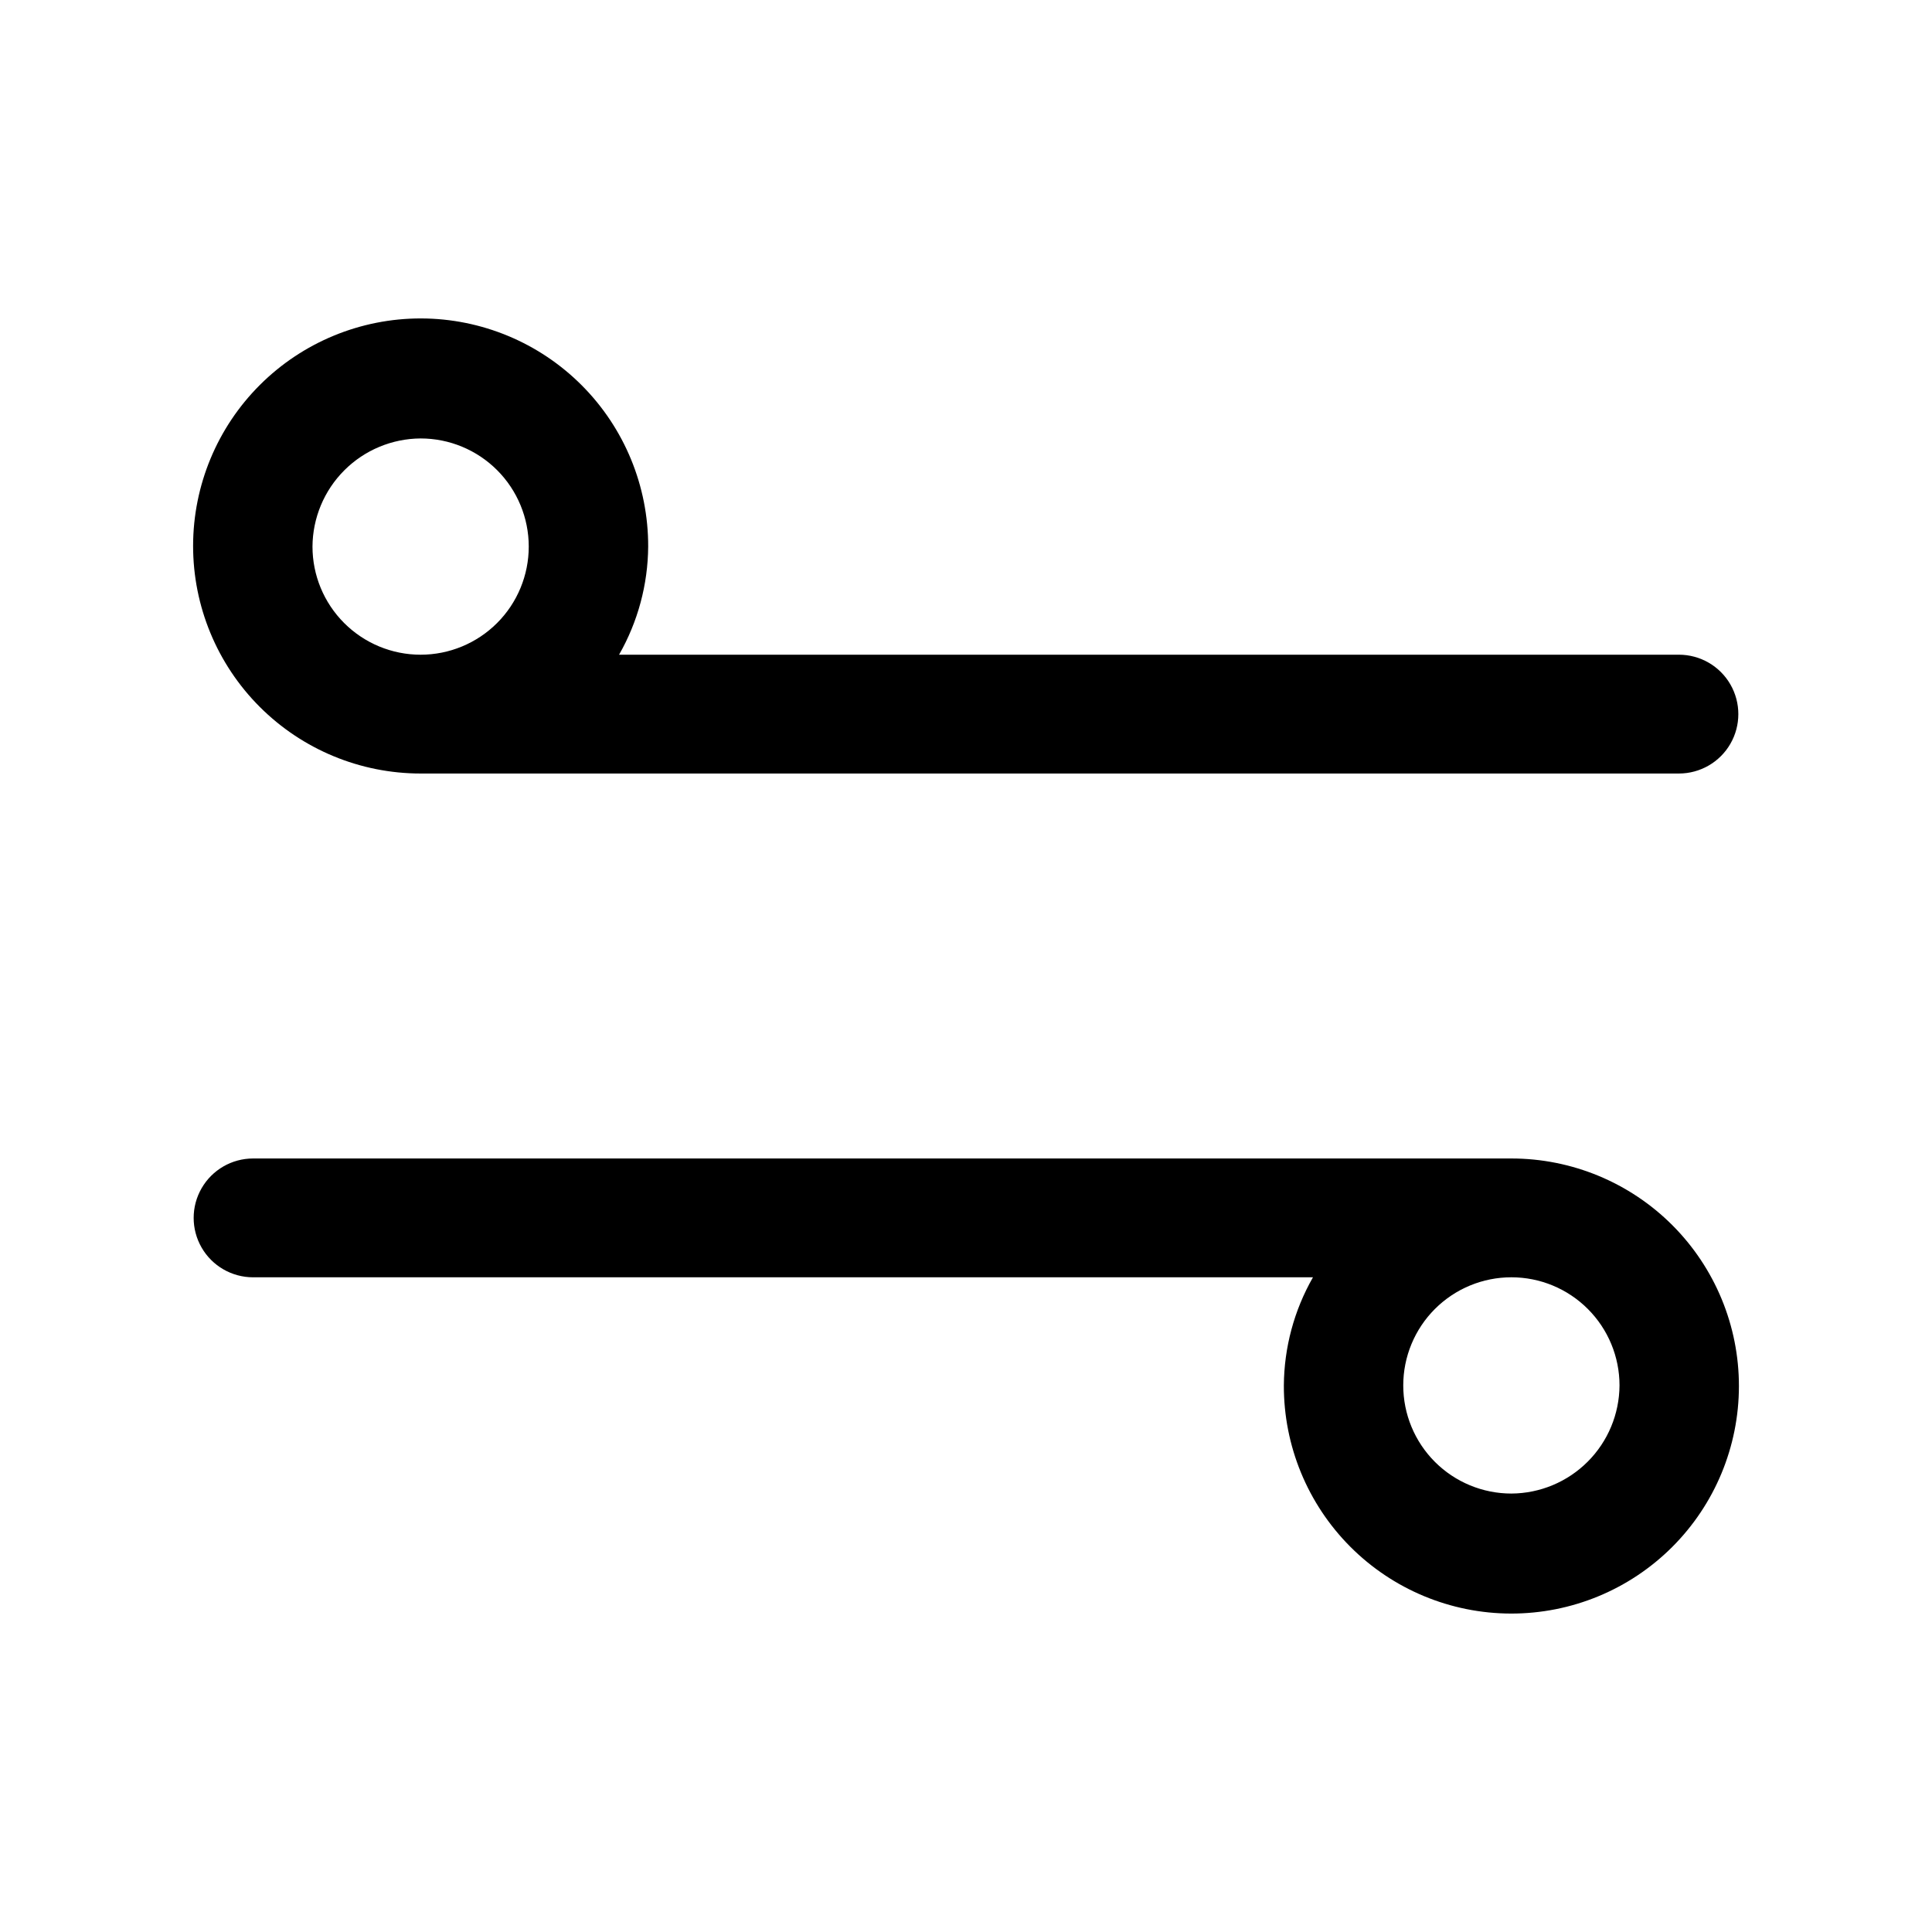
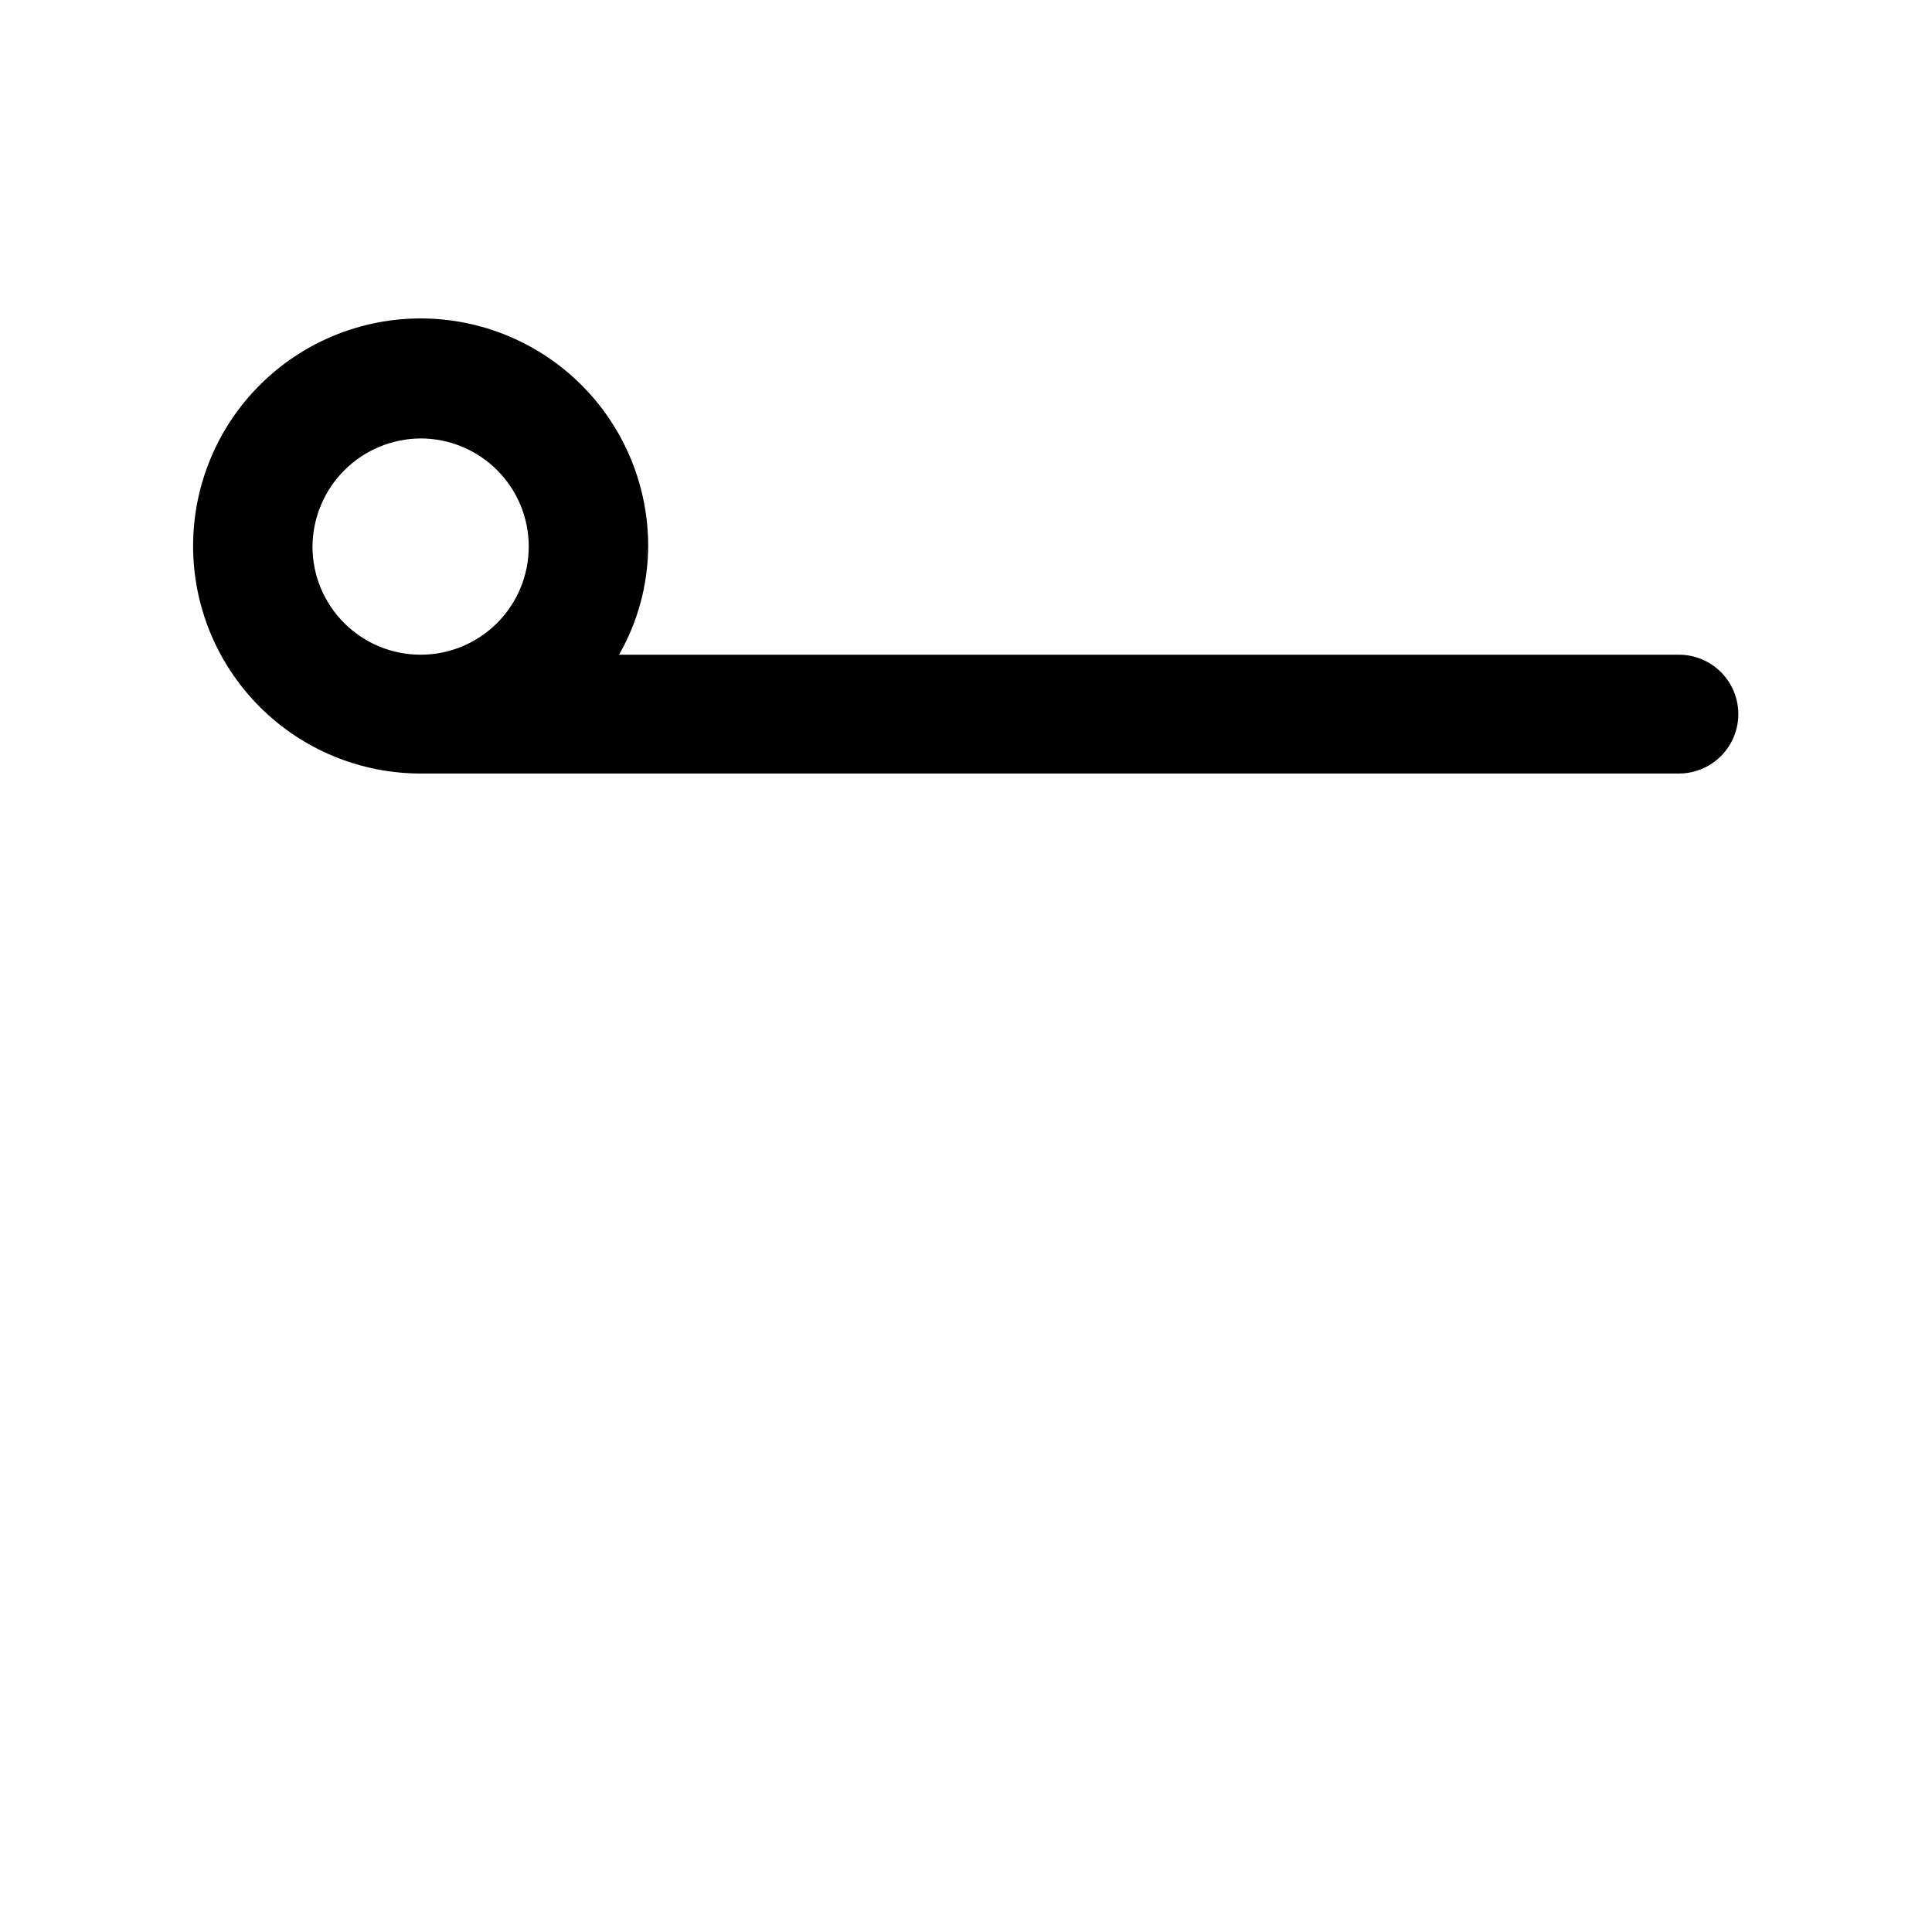
<svg xmlns="http://www.w3.org/2000/svg" fill="#000000" width="800px" height="800px" version="1.1" viewBox="144 144 512 512">
  <g>
    <path d="m255.47 348.99h333.46c5.625 0 10.824-3 13.637-7.871 2.812-4.871 2.812-10.875 0-15.746s-8.012-7.871-13.637-7.871h-280.87c4.988-8.73 7.644-18.598 7.715-28.656 0.039-16-6.281-31.363-17.57-42.699-11.289-11.34-26.625-17.727-42.625-17.758-16.004-0.027-31.359 6.309-42.688 17.605-11.332 11.301-17.703 26.641-17.719 42.645-0.012 16 6.332 31.352 17.645 42.672 11.309 11.32 26.652 17.68 42.656 17.68zm0-88.797c7.598 0 14.887 3.019 20.262 8.391 5.371 5.375 8.391 12.664 8.391 20.262 0 7.602-3.019 14.891-8.391 20.262-5.375 5.375-12.664 8.395-20.262 8.395-7.602 0-14.887-3.019-20.262-8.395-5.375-5.371-8.395-12.66-8.395-20.262 0.043-7.586 3.074-14.848 8.441-20.215 5.363-5.363 12.629-8.395 20.215-8.438z" />
-     <path d="m544.53 451.01h-333.46c-5.625 0-10.824 3.004-13.637 7.875-2.812 4.871-2.812 10.871 0 15.742s8.012 7.871 13.637 7.871h280.88c-4.992 8.73-7.648 18.602-7.715 28.656-0.043 16 6.277 31.363 17.566 42.703 11.289 11.34 26.625 17.727 42.625 17.754 16.004 0.027 31.359-6.305 42.688-17.605 11.332-11.301 17.703-26.641 17.719-42.641 0.016-16.004-6.332-31.355-17.641-42.676-11.312-11.316-26.656-17.68-42.66-17.68zm0 88.797c-7.598 0-14.887-3.019-20.262-8.391-5.371-5.375-8.391-12.664-8.391-20.262 0-7.602 3.019-14.891 8.391-20.262 5.375-5.375 12.664-8.395 20.262-8.395 7.602 0 14.891 3.019 20.262 8.395 5.375 5.371 8.395 12.66 8.395 20.262-0.043 7.586-3.074 14.852-8.438 20.215-5.367 5.363-12.629 8.398-20.219 8.438z" />
  </g>
</svg>